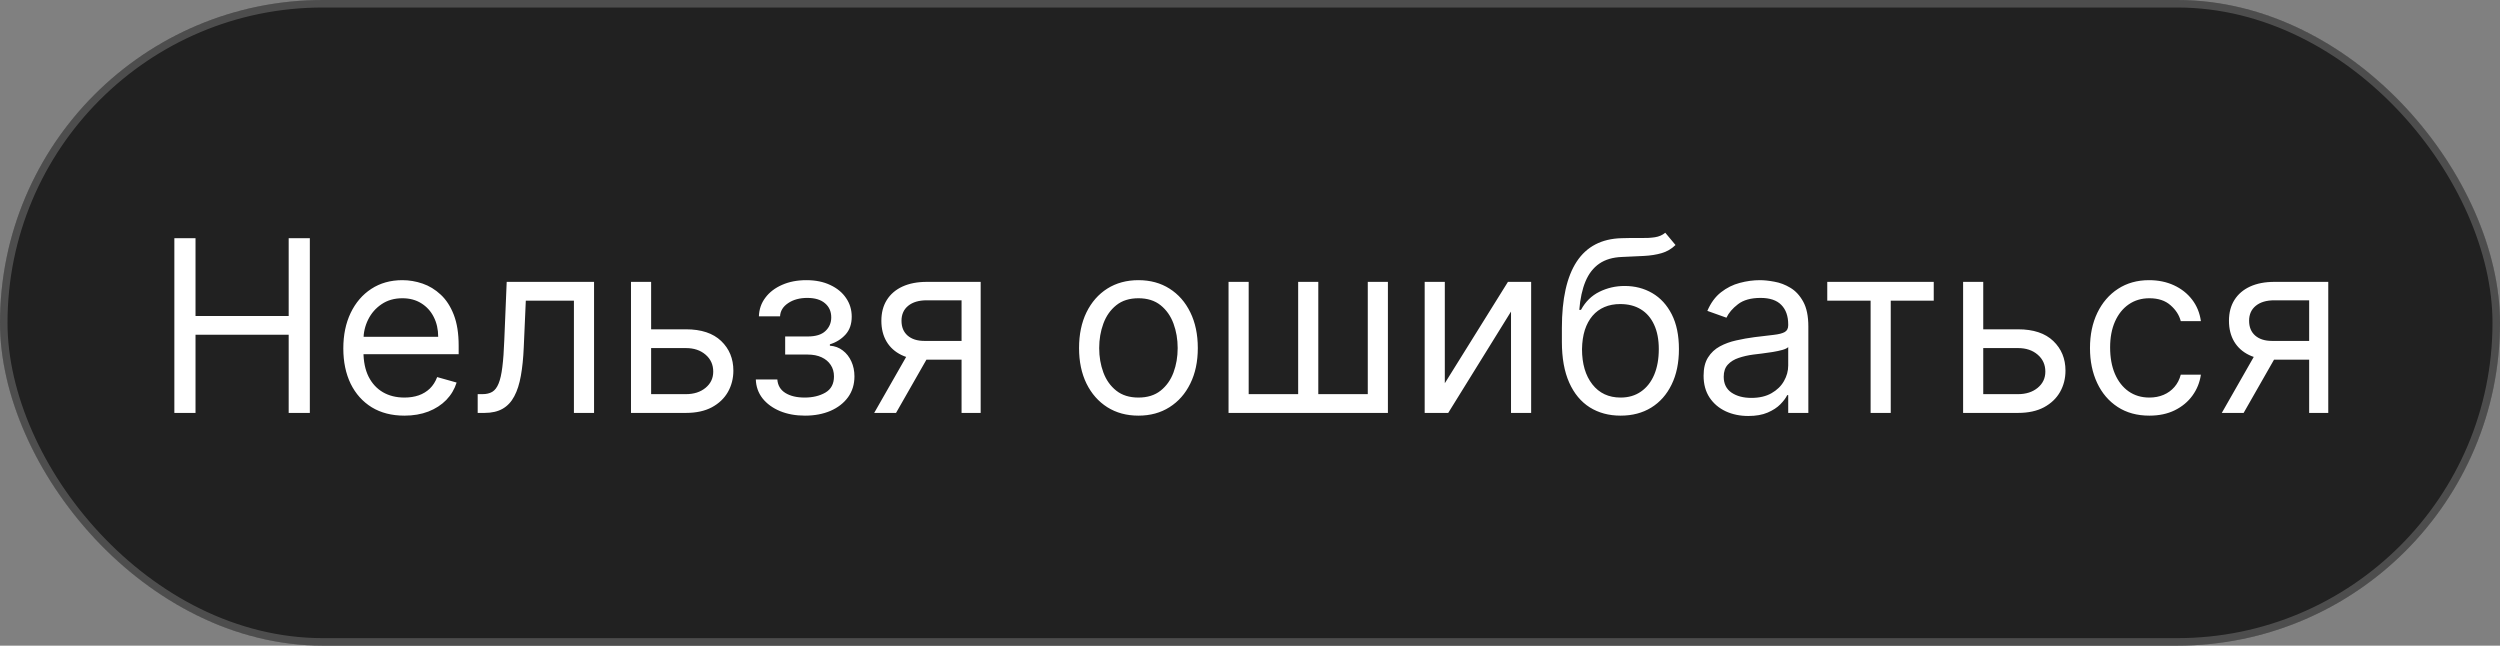
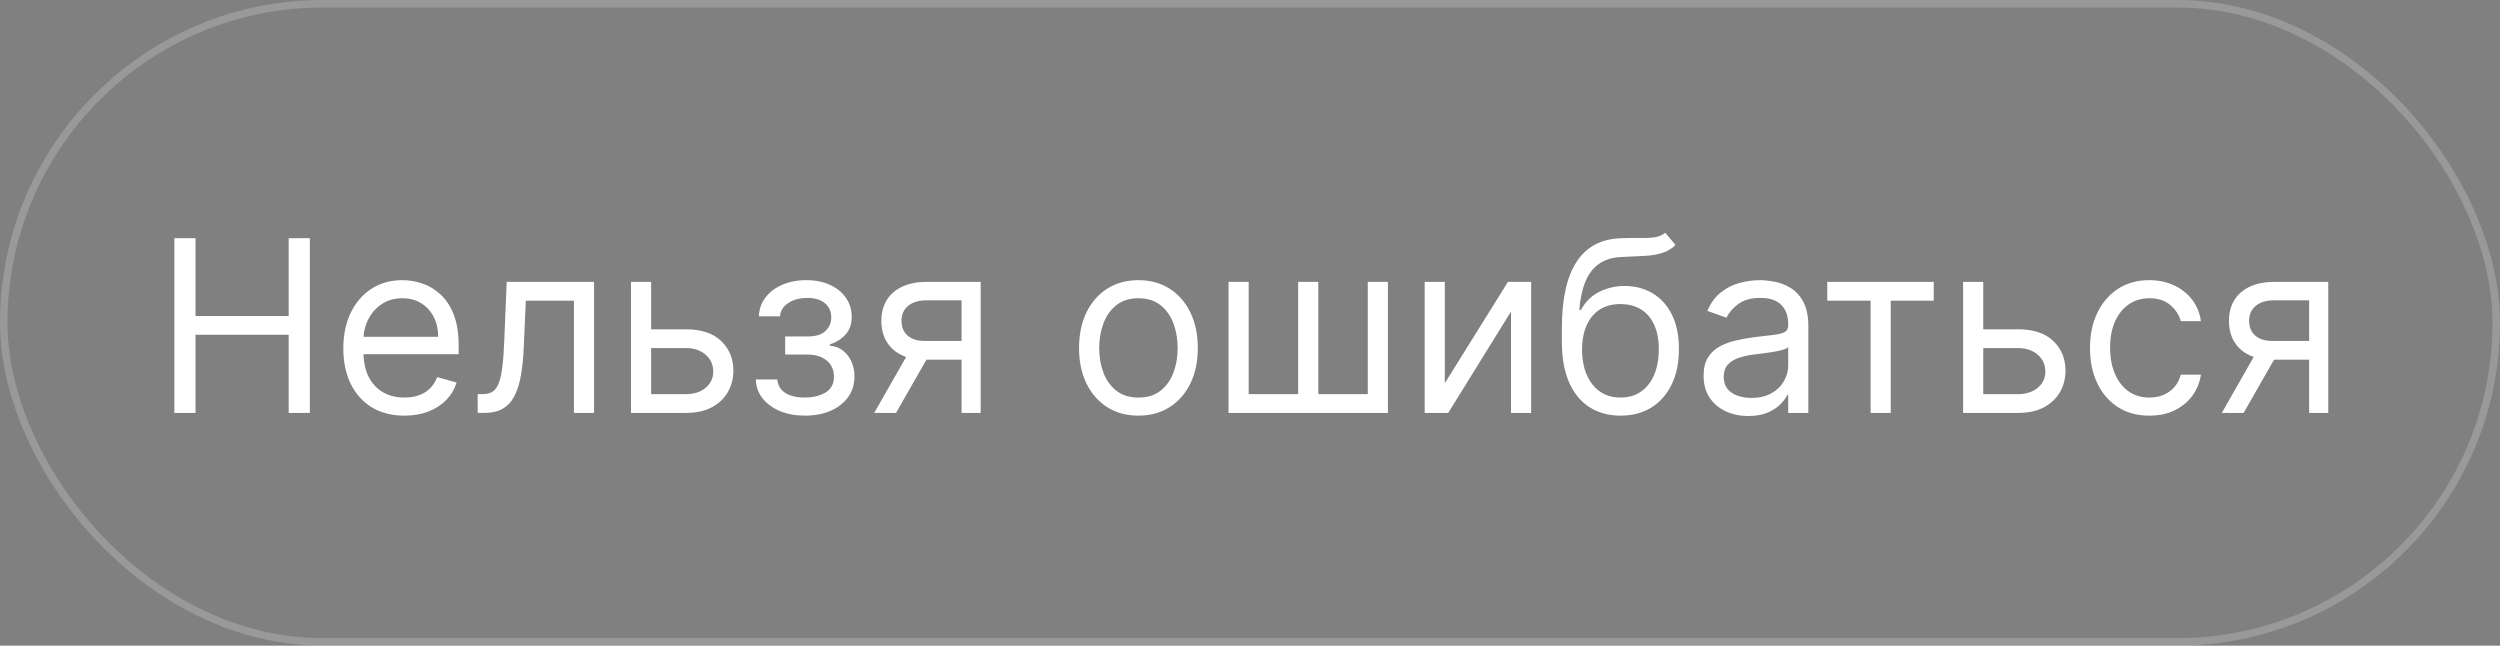
<svg xmlns="http://www.w3.org/2000/svg" width="333" height="86" viewBox="0 0 333 86" fill="none">
  <rect x="0" y="0" width="333" height="86" fill="#808080" stroke="none" />
-   <rect width="333" height="86" rx="43" fill="#212121" />
  <rect x="0.5" y="0.5" width="332" height="85" rx="42.5" stroke="white" stroke-opacity="0.2" />
  <path d="M23.224 55V31.727H26.043V42.091H38.452V31.727H41.27V55H38.452V44.591H26.043V55H23.224ZM53.867 55.364C52.185 55.364 50.734 54.992 49.514 54.25C48.302 53.5 47.367 52.455 46.707 51.114C46.056 49.765 45.73 48.197 45.73 46.409C45.73 44.621 46.056 43.045 46.707 41.682C47.367 40.311 48.283 39.242 49.457 38.477C50.639 37.705 52.018 37.318 53.594 37.318C54.503 37.318 55.401 37.47 56.287 37.773C57.173 38.076 57.98 38.568 58.707 39.25C59.435 39.924 60.014 40.818 60.446 41.932C60.878 43.045 61.094 44.417 61.094 46.045V47.182H47.639V44.864H58.367C58.367 43.879 58.169 43 57.776 42.227C57.389 41.455 56.836 40.845 56.117 40.398C55.404 39.951 54.563 39.727 53.594 39.727C52.526 39.727 51.601 39.992 50.821 40.523C50.048 41.045 49.454 41.727 49.037 42.568C48.62 43.409 48.412 44.311 48.412 45.273V46.818C48.412 48.136 48.639 49.254 49.094 50.17C49.556 51.08 50.196 51.773 51.014 52.25C51.832 52.72 52.783 52.955 53.867 52.955C54.571 52.955 55.207 52.856 55.776 52.659C56.351 52.455 56.847 52.151 57.264 51.75C57.681 51.341 58.003 50.833 58.23 50.227L60.821 50.955C60.548 51.833 60.09 52.606 59.446 53.273C58.802 53.932 58.007 54.447 57.06 54.818C56.113 55.182 55.048 55.364 53.867 55.364ZM63.628 55V52.5H64.264C64.787 52.5 65.222 52.398 65.571 52.193C65.919 51.981 66.2 51.614 66.412 51.091C66.632 50.561 66.798 49.826 66.912 48.886C67.033 47.939 67.12 46.735 67.173 45.273L67.492 37.545H79.128V55H76.446V40.045H70.037L69.764 46.273C69.704 47.705 69.575 48.966 69.378 50.057C69.188 51.14 68.897 52.049 68.503 52.784C68.117 53.519 67.601 54.072 66.957 54.443C66.313 54.814 65.507 55 64.537 55H63.628ZM86.367 43.864H91.367C93.412 43.864 94.976 44.383 96.06 45.42C97.143 46.458 97.685 47.773 97.685 49.364C97.685 50.409 97.442 51.36 96.957 52.216C96.472 53.064 95.76 53.742 94.821 54.25C93.882 54.75 92.73 55 91.367 55H84.048V37.545H86.73V52.5H91.367C92.427 52.5 93.298 52.22 93.98 51.659C94.662 51.099 95.003 50.379 95.003 49.5C95.003 48.576 94.662 47.822 93.98 47.239C93.298 46.655 92.427 46.364 91.367 46.364H86.367V43.864ZM100.676 50.545H103.54C103.6 51.333 103.956 51.932 104.608 52.341C105.267 52.75 106.123 52.955 107.176 52.955C108.252 52.955 109.172 52.735 109.938 52.295C110.703 51.849 111.085 51.129 111.085 50.136C111.085 49.553 110.941 49.045 110.653 48.614C110.366 48.174 109.96 47.833 109.438 47.591C108.915 47.349 108.297 47.227 107.585 47.227H104.585V44.818H107.585C108.653 44.818 109.441 44.576 109.949 44.091C110.464 43.606 110.722 43 110.722 42.273C110.722 41.492 110.445 40.867 109.892 40.398C109.339 39.92 108.555 39.682 107.54 39.682C106.517 39.682 105.665 39.913 104.983 40.375C104.301 40.83 103.941 41.417 103.903 42.136H101.085C101.116 41.197 101.403 40.367 101.949 39.648C102.494 38.92 103.237 38.352 104.176 37.943C105.116 37.526 106.191 37.318 107.403 37.318C108.631 37.318 109.695 37.534 110.597 37.966C111.506 38.39 112.206 38.97 112.699 39.705C113.199 40.432 113.449 41.258 113.449 42.182C113.449 43.167 113.172 43.962 112.619 44.568C112.066 45.174 111.373 45.606 110.54 45.864V46.045C111.199 46.091 111.771 46.303 112.256 46.682C112.748 47.053 113.131 47.542 113.403 48.148C113.676 48.746 113.812 49.409 113.812 50.136C113.812 51.197 113.528 52.121 112.96 52.909C112.392 53.689 111.612 54.295 110.619 54.727C109.627 55.151 108.494 55.364 107.222 55.364C105.987 55.364 104.881 55.163 103.903 54.761C102.926 54.352 102.15 53.788 101.574 53.068C101.006 52.341 100.706 51.5 100.676 50.545ZM128.08 55V40H123.443C122.398 40 121.576 40.242 120.977 40.727C120.379 41.212 120.08 41.879 120.08 42.727C120.08 43.561 120.348 44.216 120.886 44.693C121.432 45.17 122.178 45.409 123.125 45.409H128.761V47.909H123.125C121.943 47.909 120.924 47.701 120.068 47.284C119.212 46.867 118.553 46.273 118.091 45.5C117.629 44.72 117.398 43.795 117.398 42.727C117.398 41.651 117.64 40.727 118.125 39.955C118.61 39.182 119.303 38.587 120.205 38.17C121.114 37.754 122.193 37.545 123.443 37.545H130.625V55H128.08ZM116.443 55L121.398 46.318H124.307L119.352 55H116.443ZM151.639 55.364C150.063 55.364 148.681 54.989 147.491 54.239C146.31 53.489 145.385 52.439 144.719 51.091C144.06 49.742 143.73 48.167 143.73 46.364C143.73 44.545 144.06 42.958 144.719 41.602C145.385 40.246 146.31 39.193 147.491 38.443C148.681 37.693 150.063 37.318 151.639 37.318C153.215 37.318 154.594 37.693 155.776 38.443C156.965 39.193 157.889 40.246 158.548 41.602C159.215 42.958 159.548 44.545 159.548 46.364C159.548 48.167 159.215 49.742 158.548 51.091C157.889 52.439 156.965 53.489 155.776 54.239C154.594 54.989 153.215 55.364 151.639 55.364ZM151.639 52.955C152.836 52.955 153.821 52.648 154.594 52.034C155.366 51.42 155.938 50.614 156.31 49.614C156.681 48.614 156.866 47.53 156.866 46.364C156.866 45.197 156.681 44.11 156.31 43.102C155.938 42.095 155.366 41.28 154.594 40.659C153.821 40.038 152.836 39.727 151.639 39.727C150.442 39.727 149.457 40.038 148.685 40.659C147.912 41.28 147.34 42.095 146.969 43.102C146.598 44.11 146.412 45.197 146.412 46.364C146.412 47.53 146.598 48.614 146.969 49.614C147.34 50.614 147.912 51.42 148.685 52.034C149.457 52.648 150.442 52.955 151.639 52.955ZM163.642 37.545H166.324V52.5H172.915V37.545H175.597V52.5H182.188V37.545H184.869V55H163.642V37.545ZM192.449 51.045L200.858 37.545H203.949V55H201.267V41.5L192.903 55H189.767V37.545H192.449V51.045ZM221.815 31L223.179 32.636C222.649 33.151 222.035 33.511 221.338 33.716C220.641 33.92 219.853 34.045 218.974 34.091C218.096 34.136 217.118 34.182 216.043 34.227C214.83 34.273 213.827 34.568 213.031 35.114C212.236 35.659 211.622 36.447 211.19 37.477C210.759 38.508 210.482 39.773 210.361 41.273H210.588C211.179 40.182 211.997 39.379 213.043 38.864C214.088 38.349 215.209 38.091 216.406 38.091C217.77 38.091 218.997 38.409 220.088 39.045C221.179 39.682 222.043 40.625 222.679 41.875C223.315 43.125 223.634 44.667 223.634 46.5C223.634 48.326 223.308 49.901 222.656 51.227C222.012 52.553 221.107 53.576 219.94 54.295C218.781 55.008 217.421 55.364 215.861 55.364C214.3 55.364 212.933 54.996 211.759 54.261C210.584 53.519 209.671 52.42 209.02 50.966C208.368 49.504 208.043 47.697 208.043 45.545V43.682C208.043 39.795 208.702 36.849 210.02 34.841C211.346 32.833 213.338 31.796 215.997 31.727C216.937 31.697 217.774 31.689 218.509 31.704C219.243 31.72 219.884 31.686 220.429 31.602C220.974 31.519 221.437 31.318 221.815 31ZM215.861 52.955C216.914 52.955 217.819 52.689 218.577 52.159C219.342 51.629 219.929 50.883 220.338 49.92C220.747 48.951 220.952 47.811 220.952 46.5C220.952 45.227 220.743 44.144 220.327 43.25C219.918 42.356 219.33 41.674 218.565 41.205C217.8 40.735 216.884 40.5 215.815 40.5C215.035 40.5 214.334 40.633 213.713 40.898C213.092 41.163 212.562 41.553 212.122 42.068C211.683 42.583 211.342 43.212 211.099 43.955C210.865 44.697 210.74 45.545 210.724 46.5C210.724 48.455 211.183 50.019 212.099 51.193C213.016 52.367 214.27 52.955 215.861 52.955ZM232.872 55.409C231.766 55.409 230.762 55.201 229.861 54.784C228.959 54.36 228.243 53.75 227.713 52.955C227.183 52.151 226.918 51.182 226.918 50.045C226.918 49.045 227.115 48.235 227.509 47.614C227.902 46.985 228.429 46.492 229.088 46.136C229.747 45.78 230.474 45.515 231.27 45.341C232.073 45.159 232.88 45.015 233.69 44.909C234.751 44.773 235.611 44.67 236.27 44.602C236.937 44.526 237.421 44.401 237.724 44.227C238.035 44.053 238.19 43.75 238.19 43.318V43.227C238.19 42.106 237.884 41.235 237.27 40.614C236.664 39.992 235.743 39.682 234.509 39.682C233.228 39.682 232.224 39.962 231.497 40.523C230.77 41.083 230.259 41.682 229.963 42.318L227.418 41.409C227.872 40.349 228.478 39.523 229.236 38.932C230.001 38.333 230.834 37.917 231.736 37.682C232.645 37.439 233.539 37.318 234.418 37.318C234.978 37.318 235.622 37.386 236.349 37.523C237.084 37.651 237.793 37.92 238.474 38.33C239.164 38.739 239.736 39.356 240.19 40.182C240.645 41.008 240.872 42.114 240.872 43.5V55H238.19V52.636H238.054C237.872 53.015 237.569 53.42 237.145 53.852C236.721 54.284 236.156 54.651 235.452 54.955C234.747 55.258 233.887 55.409 232.872 55.409ZM233.281 53C234.342 53 235.236 52.792 235.963 52.375C236.698 51.958 237.251 51.42 237.622 50.761C238.001 50.102 238.19 49.409 238.19 48.682V46.227C238.077 46.364 237.827 46.489 237.44 46.602C237.062 46.708 236.622 46.803 236.122 46.886C235.63 46.962 235.149 47.03 234.679 47.091C234.217 47.144 233.842 47.189 233.554 47.227C232.857 47.318 232.205 47.466 231.599 47.67C231.001 47.867 230.516 48.167 230.145 48.568C229.781 48.962 229.599 49.5 229.599 50.182C229.599 51.114 229.944 51.818 230.634 52.295C231.33 52.765 232.213 53 233.281 53ZM243.392 40.045V37.545H257.574V40.045H251.847V55H249.165V40.045H243.392ZM263.804 43.864H268.804C270.849 43.864 272.414 44.383 273.497 45.42C274.58 46.458 275.122 47.773 275.122 49.364C275.122 50.409 274.88 51.36 274.395 52.216C273.91 53.064 273.198 53.742 272.259 54.25C271.319 54.75 270.168 55 268.804 55H261.486V37.545H264.168V52.5H268.804C269.865 52.5 270.736 52.22 271.418 51.659C272.099 51.099 272.44 50.379 272.44 49.5C272.44 48.576 272.099 47.822 271.418 47.239C270.736 46.655 269.865 46.364 268.804 46.364H263.804V43.864ZM286.295 55.364C284.659 55.364 283.25 54.977 282.068 54.205C280.886 53.432 279.977 52.367 279.341 51.011C278.705 49.655 278.386 48.106 278.386 46.364C278.386 44.591 278.712 43.026 279.364 41.67C280.023 40.307 280.939 39.242 282.114 38.477C283.295 37.705 284.674 37.318 286.25 37.318C287.477 37.318 288.583 37.545 289.568 38C290.553 38.455 291.36 39.091 291.989 39.909C292.617 40.727 293.008 41.682 293.159 42.773H290.477C290.273 41.977 289.818 41.273 289.114 40.659C288.417 40.038 287.477 39.727 286.295 39.727C285.25 39.727 284.333 40 283.545 40.545C282.765 41.083 282.155 41.845 281.716 42.83C281.284 43.807 281.068 44.955 281.068 46.273C281.068 47.621 281.28 48.795 281.705 49.795C282.136 50.795 282.742 51.572 283.523 52.125C284.311 52.678 285.235 52.955 286.295 52.955C286.992 52.955 287.625 52.833 288.193 52.591C288.761 52.349 289.242 52 289.636 51.545C290.03 51.091 290.311 50.545 290.477 49.909H293.159C293.008 50.939 292.633 51.867 292.034 52.693C291.443 53.511 290.659 54.163 289.682 54.648C288.712 55.125 287.583 55.364 286.295 55.364ZM307.58 55V40H302.943C301.898 40 301.076 40.242 300.477 40.727C299.879 41.212 299.58 41.879 299.58 42.727C299.58 43.561 299.848 44.216 300.386 44.693C300.932 45.17 301.678 45.409 302.625 45.409H308.261V47.909H302.625C301.443 47.909 300.424 47.701 299.568 47.284C298.712 46.867 298.053 46.273 297.591 45.5C297.129 44.72 296.898 43.795 296.898 42.727C296.898 41.651 297.14 40.727 297.625 39.955C298.11 39.182 298.803 38.587 299.705 38.17C300.614 37.754 301.693 37.545 302.943 37.545H310.125V55H307.58ZM295.943 55L300.898 46.318H303.807L298.852 55H295.943Z" fill="white" />
</svg>